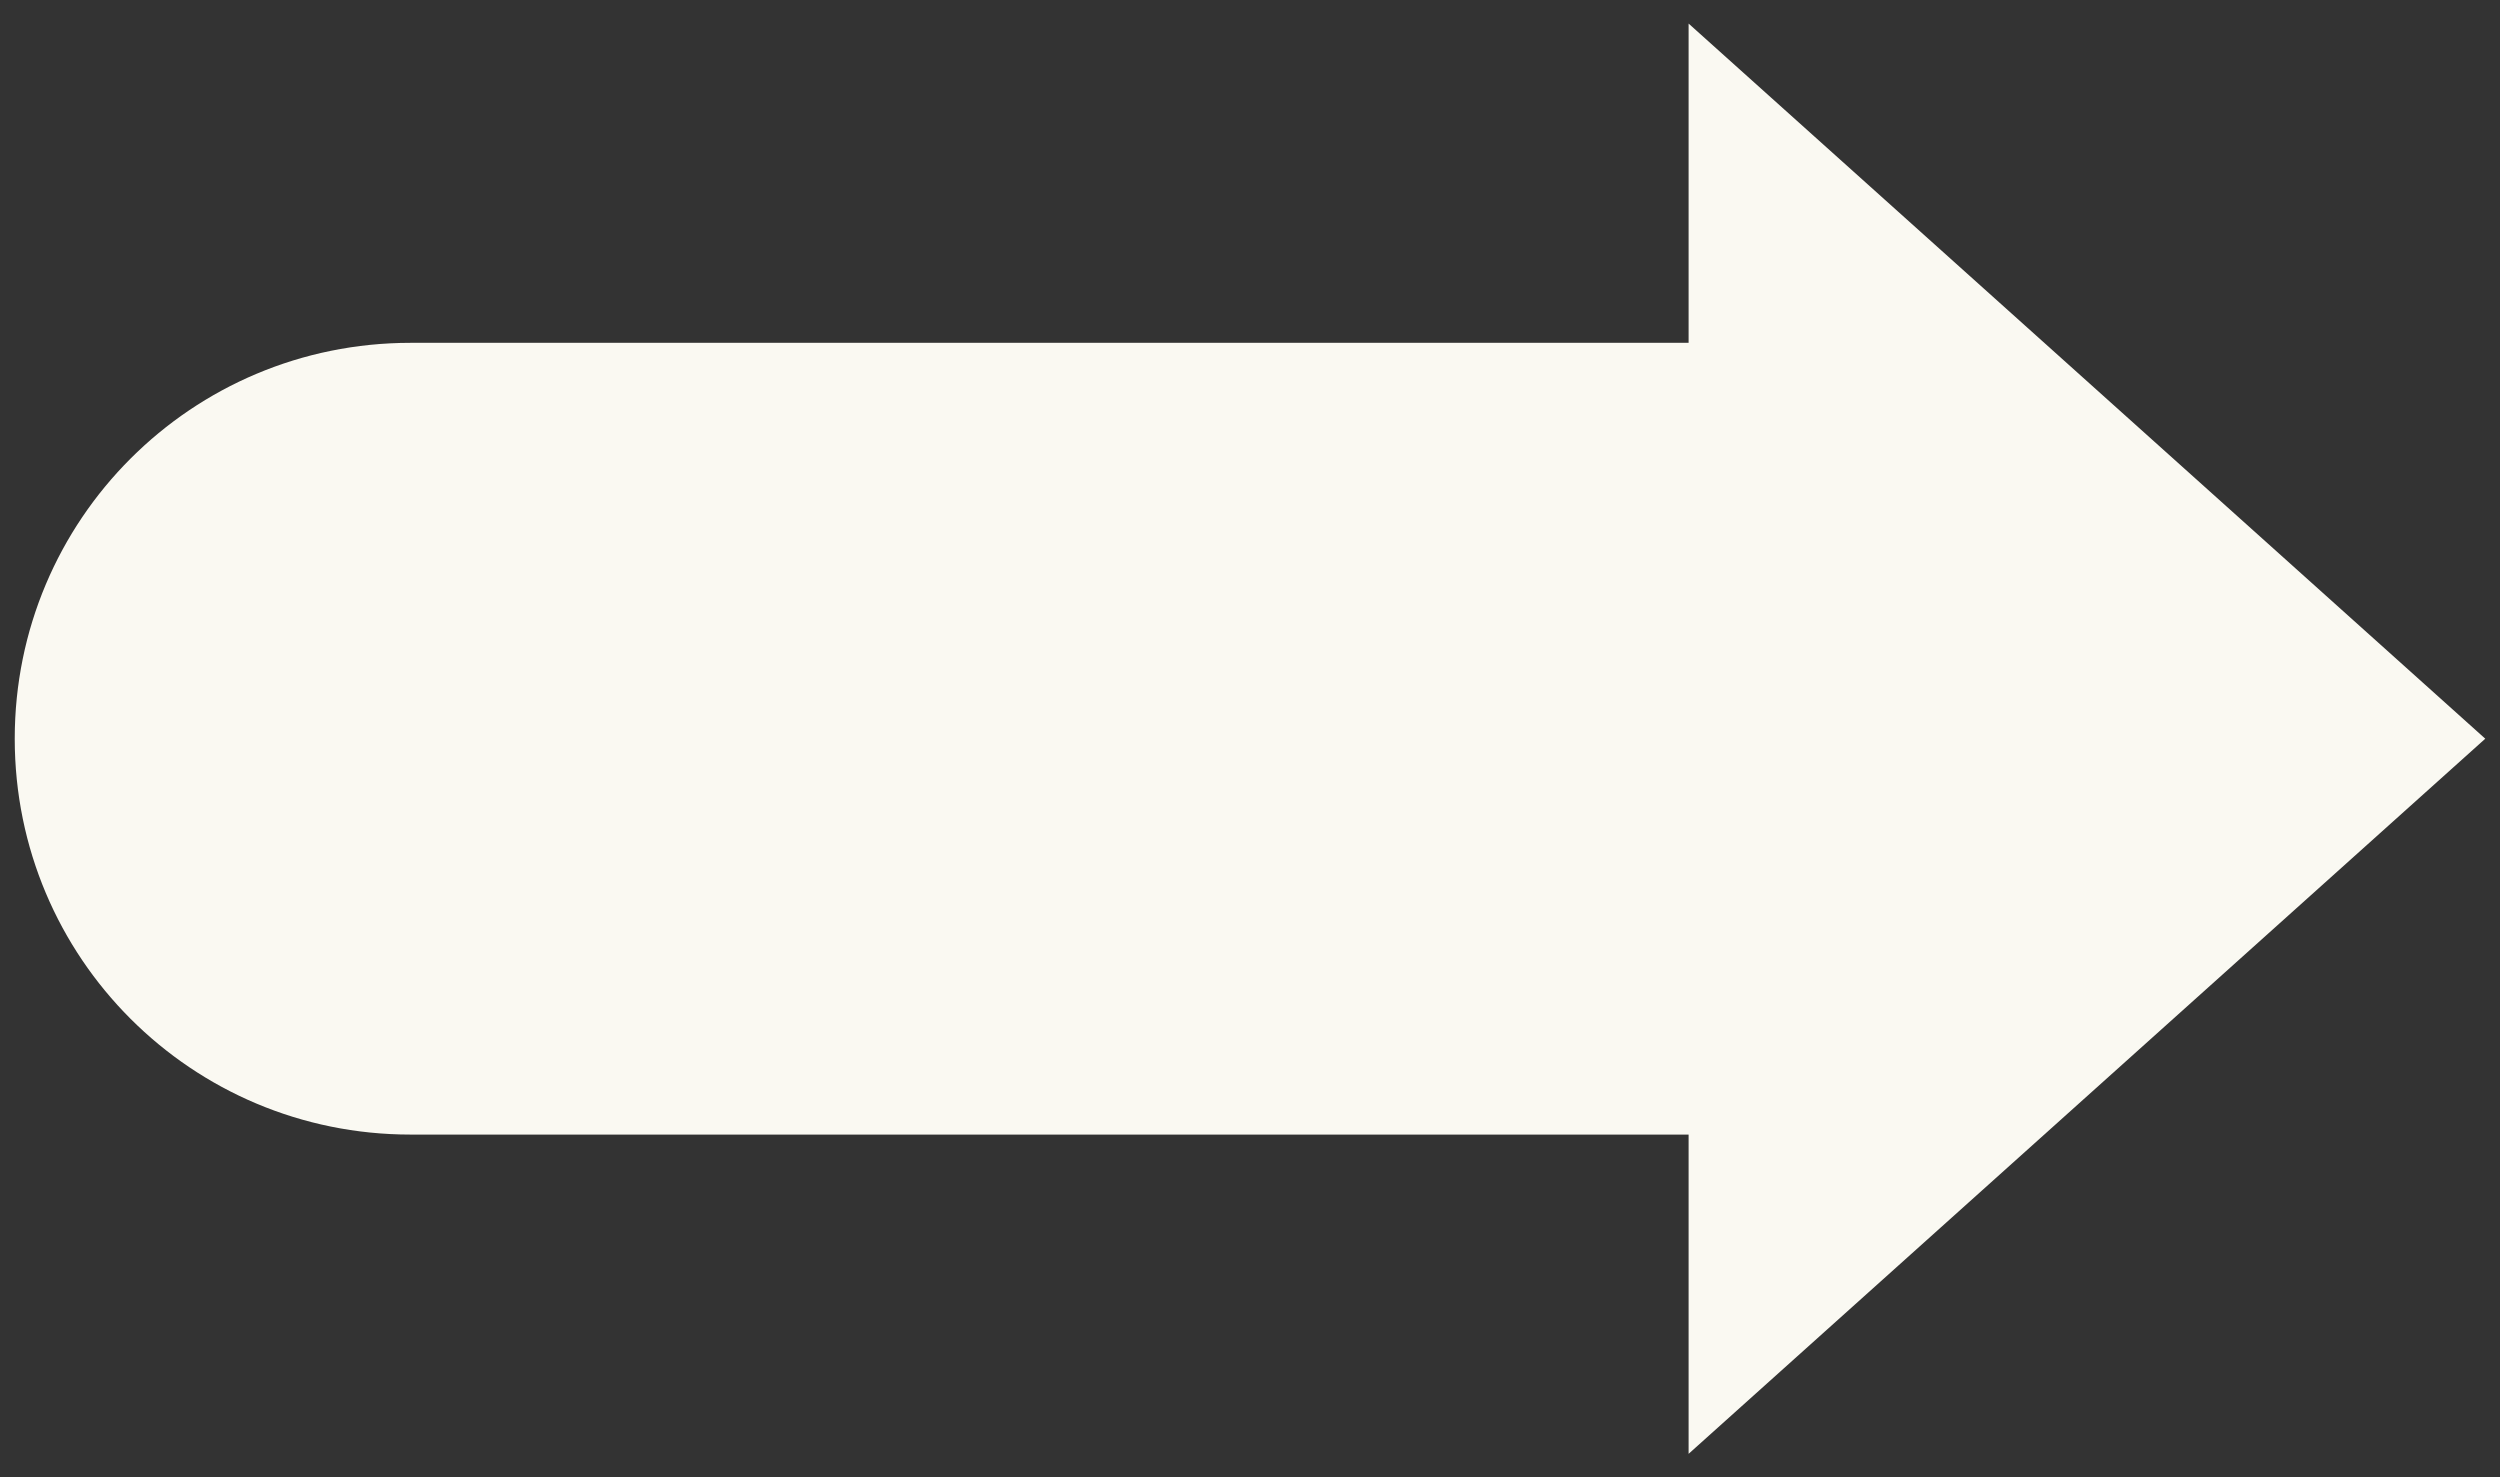
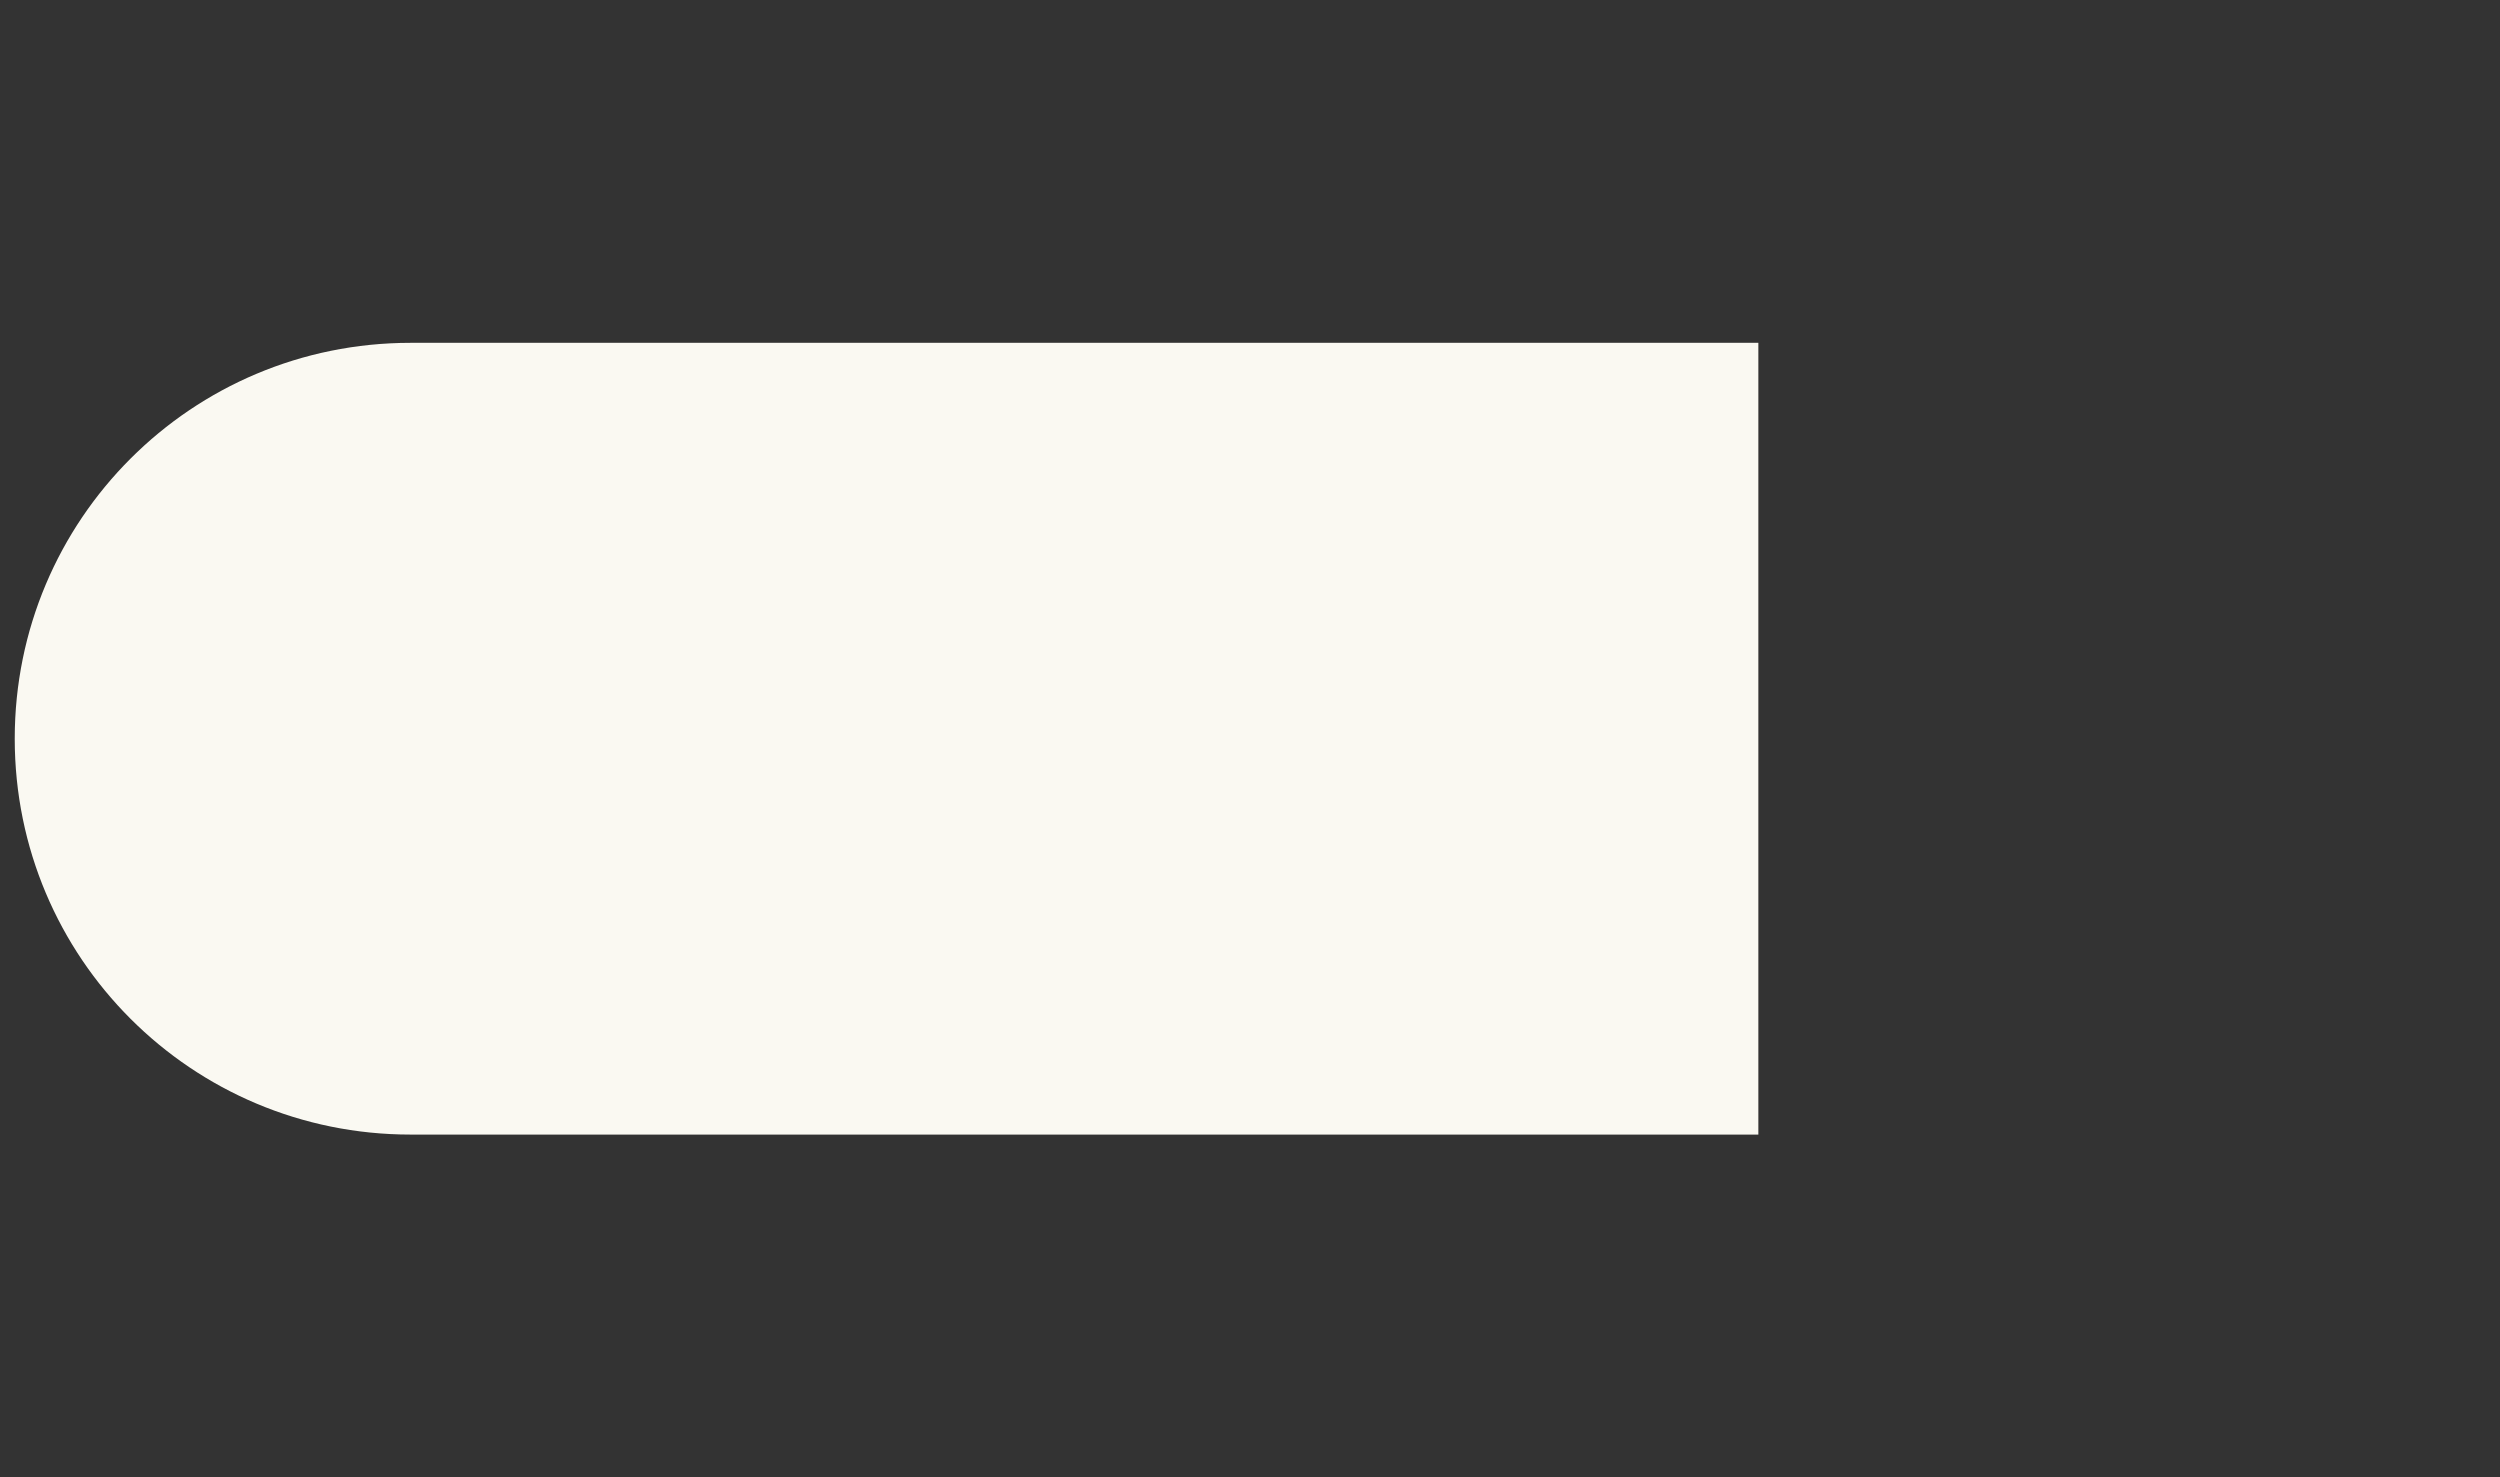
<svg xmlns="http://www.w3.org/2000/svg" version="1.1" id="Layer_1" x="0px" y="0px" viewBox="0 0 254.5 150.4" style="enable-background:new 0 0 254.5 150.4;" xml:space="preserve">
  <rect x="0" y="0" width="254.5" height="150.4" fill="#333333" stroke="none" />
  <style type="text/css">
	.st0{fill:#FAF9F2;}
</style>
  <g>
    <g>
      <path class="st0" d="M178.9,115.5H41.8c-22.3,0-40.3-18-40.3-40.3v0c0-22.3,18-40.3,40.3-40.3h137.2V115.5z" />
    </g>
-     <polygon class="st0" points="253,75.2 171.9,2.4 171.9,148  " />
  </g>
</svg>